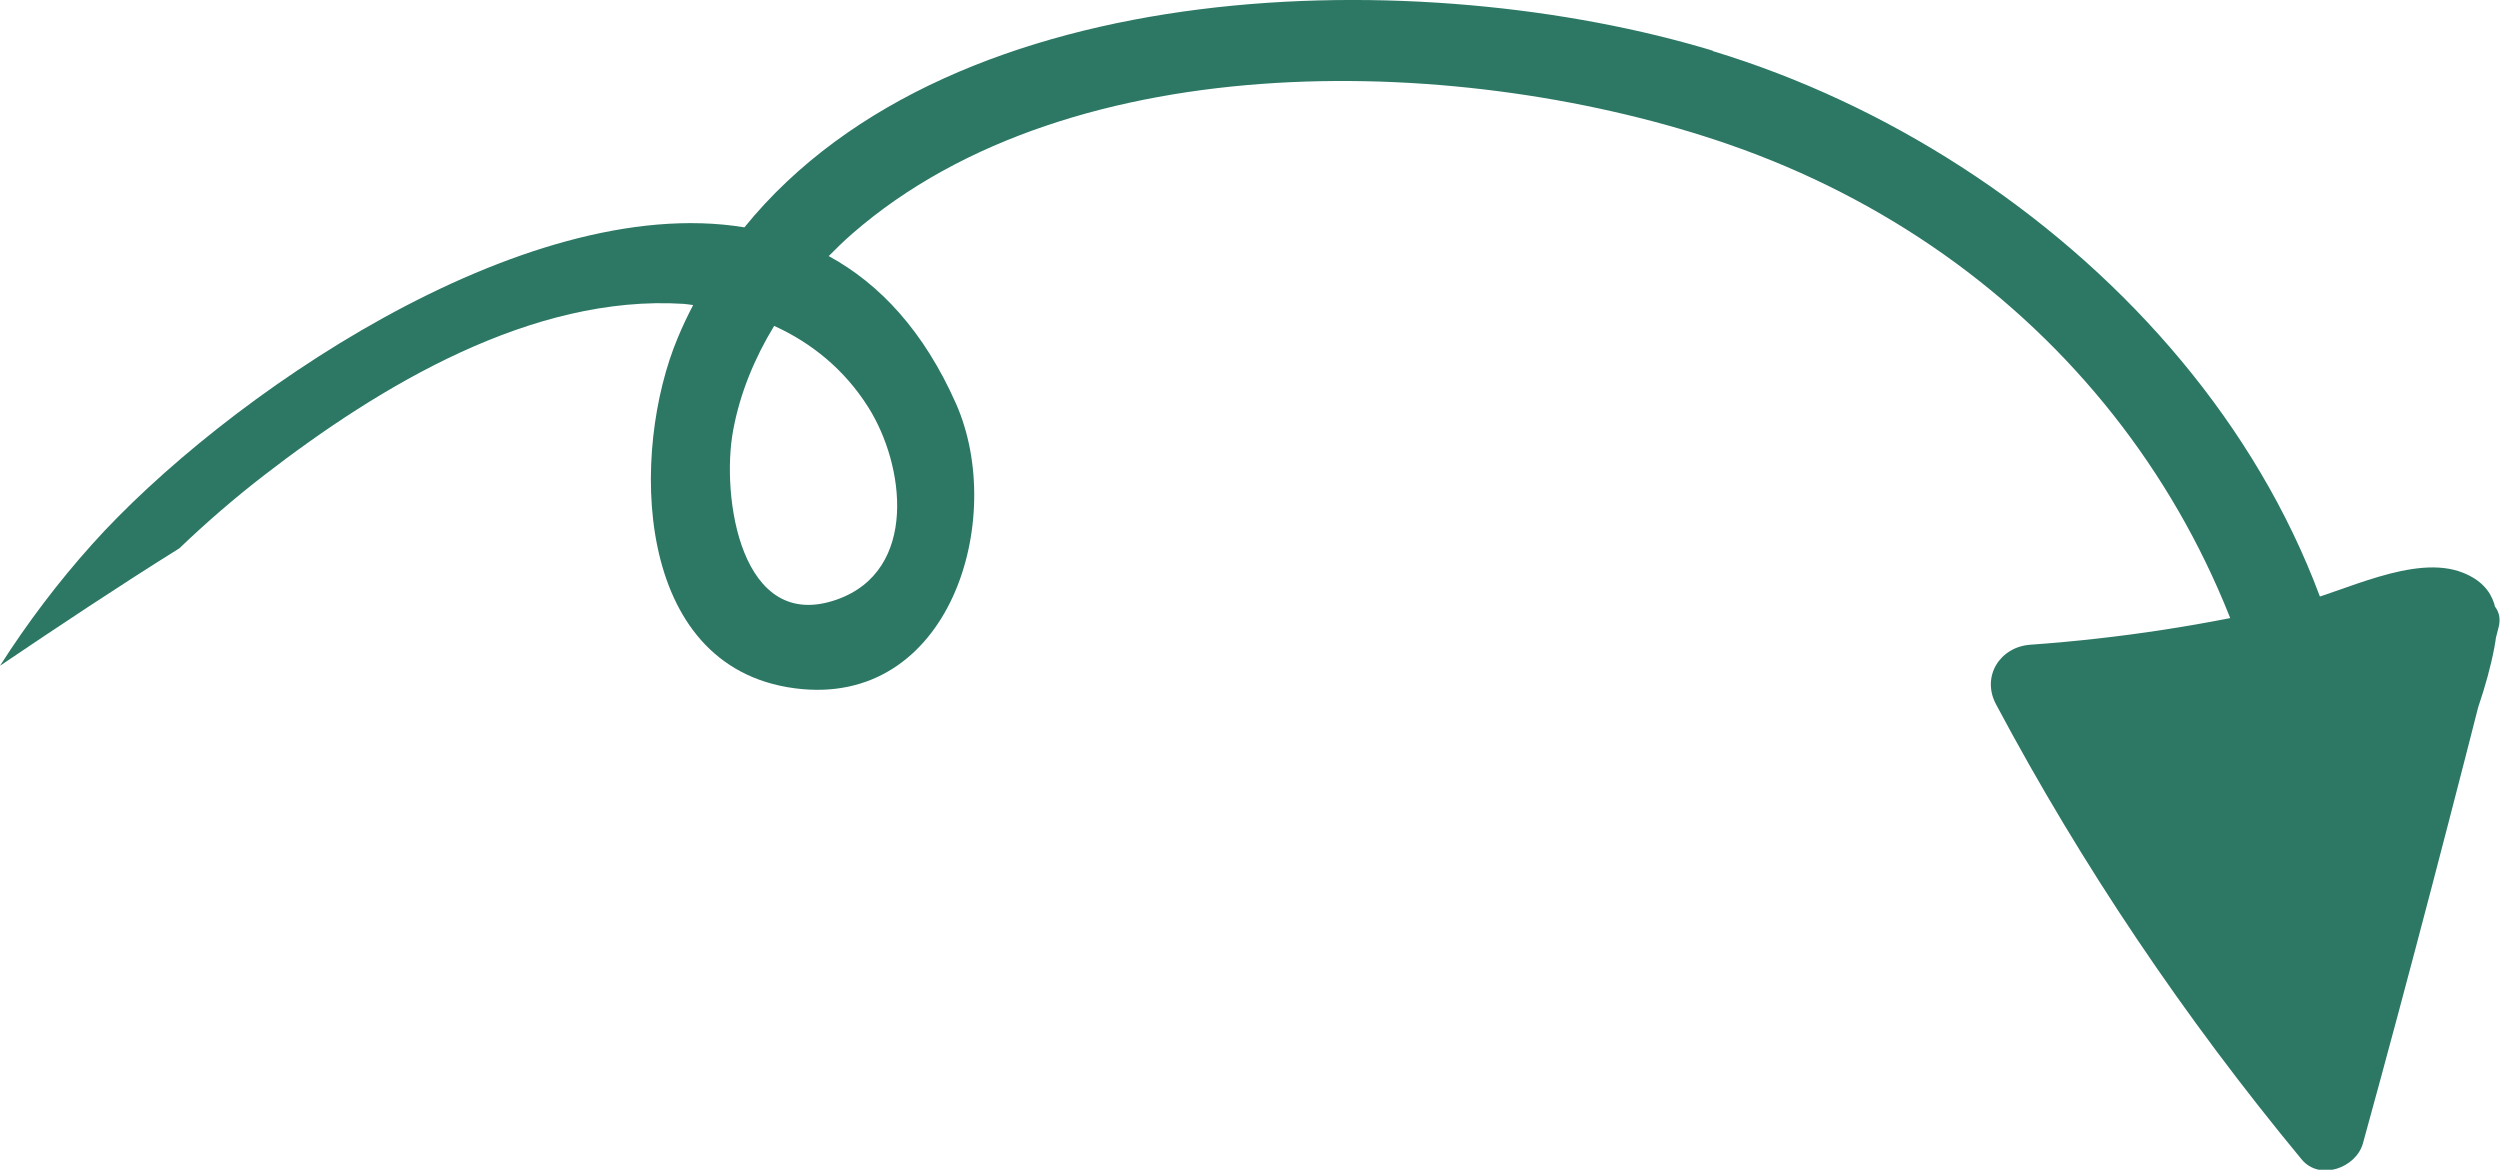
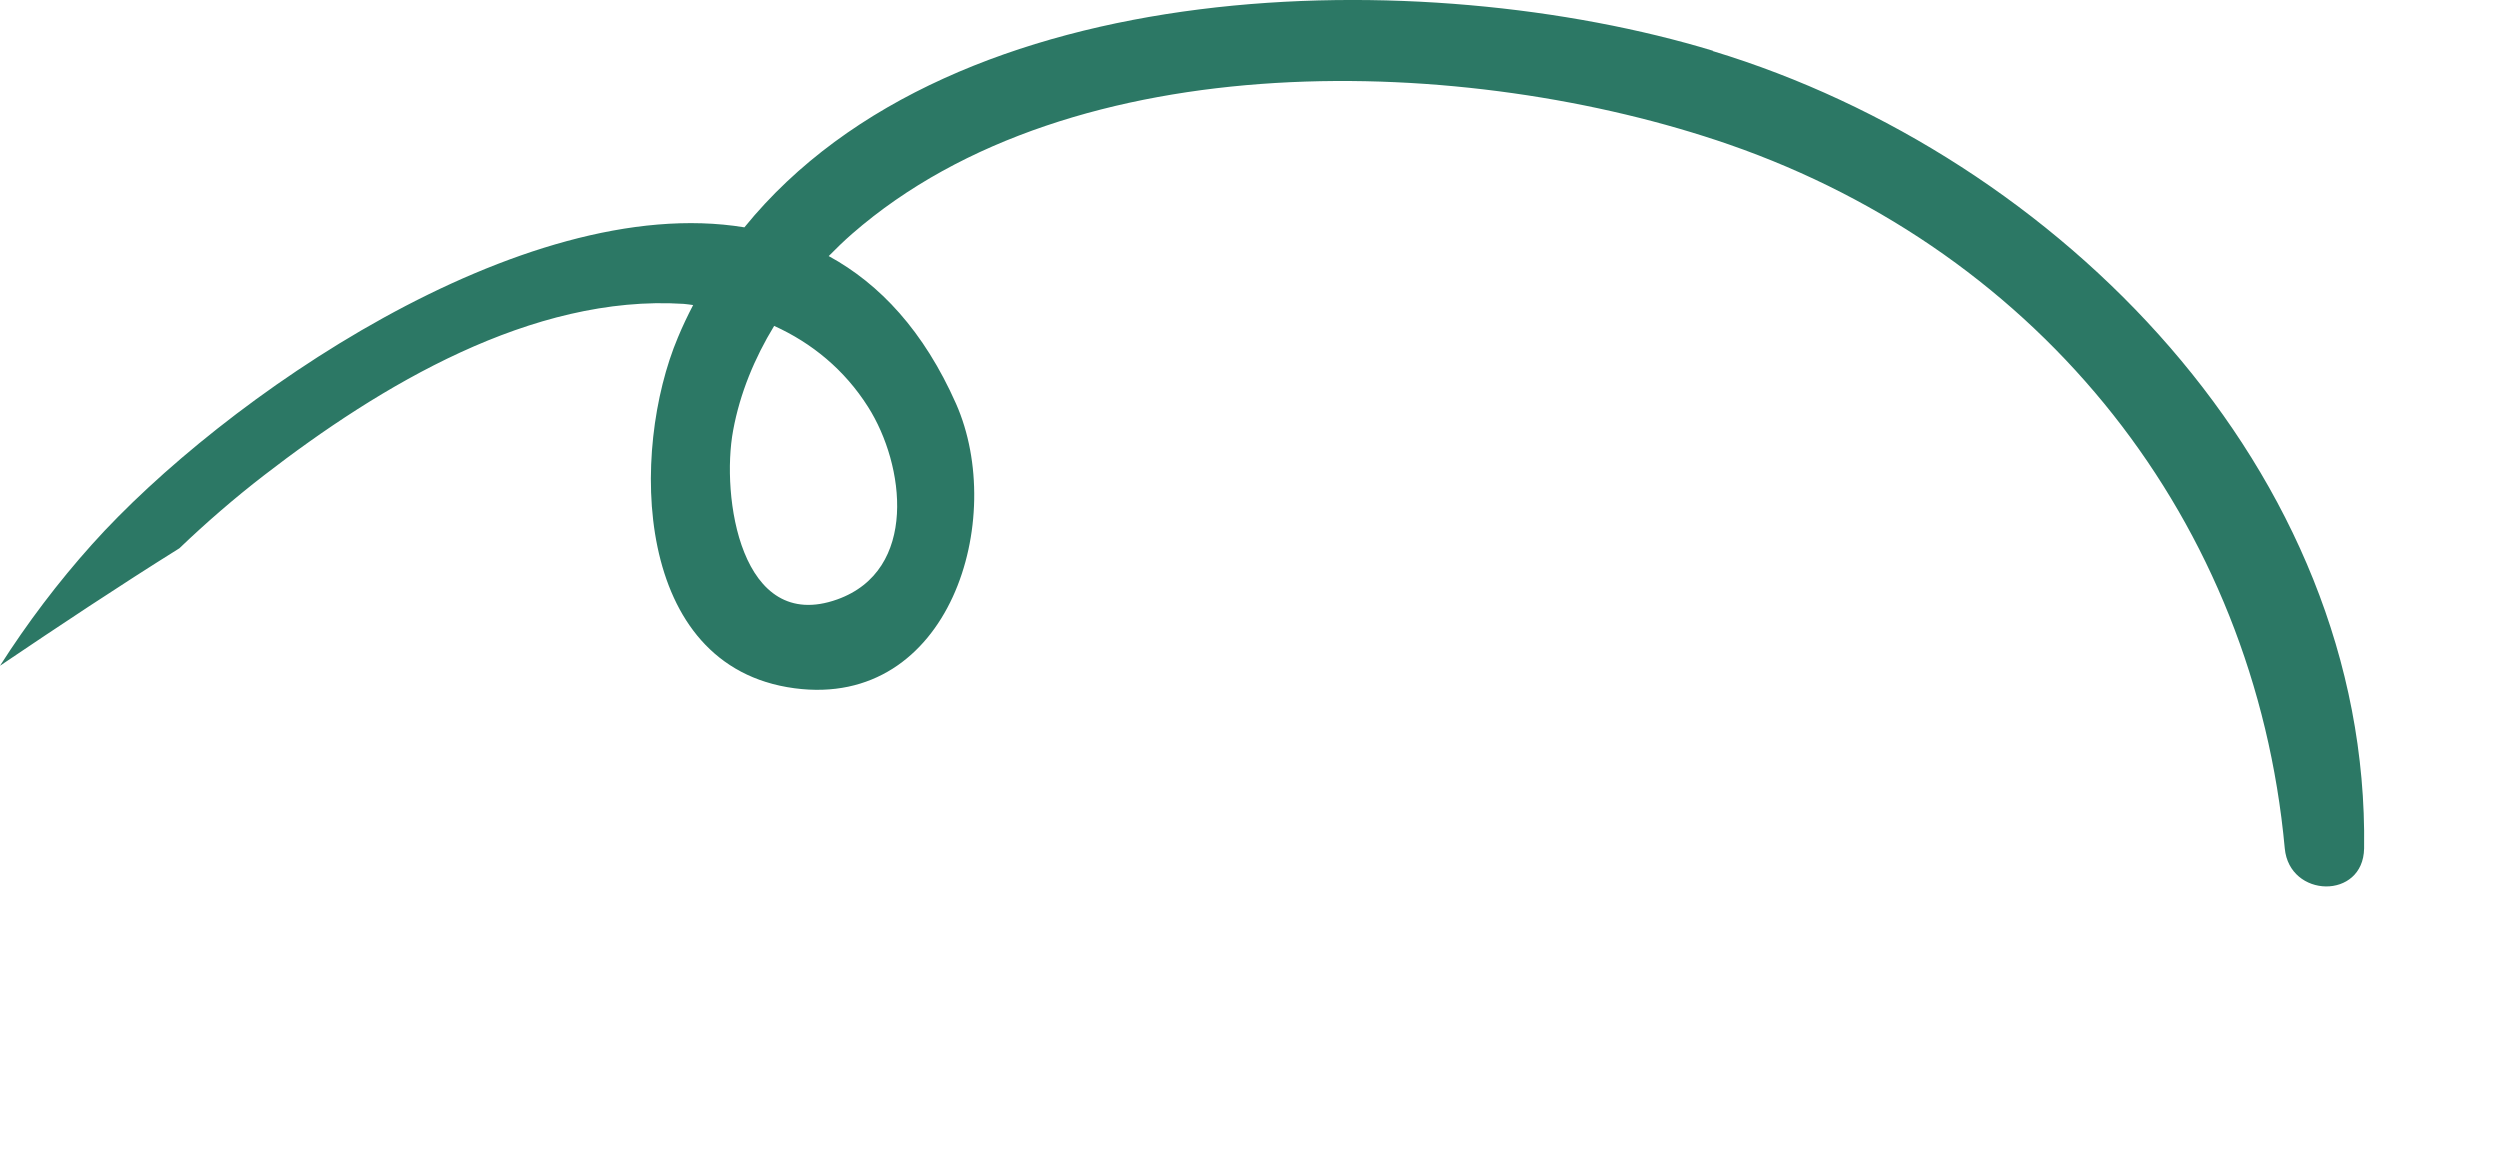
<svg xmlns="http://www.w3.org/2000/svg" width="109" height="51" viewBox="0 0 109 51" fill="none">
  <g clip-path="url(#clip0_1_168)">
    <path d="M74.685 2.213C62.122 -1.597 41.609 -1.354 32.456 9.912C22.754 8.322 9.68 17.411 4.007 23.742C2.53 25.389 1.189 27.165 0 29.027C2.588 27.28 5.182 25.554 7.82 23.906C8.995 22.782 10.227 21.715 11.518 20.719C16.563 16.823 23.194 12.827 29.811 13.249C29.947 13.257 30.084 13.285 30.221 13.3C29.983 13.758 29.76 14.223 29.558 14.71C27.475 19.645 27.576 29.07 34.64 30.008C41.429 30.911 43.908 22.617 41.681 17.597C40.283 14.445 38.366 12.383 36.132 11.165C36.463 10.829 36.795 10.507 37.148 10.198C46.791 1.79 64.01 2.356 75.391 6.302C89.042 11.044 98.304 22.732 99.616 36.991C99.818 39.161 103.039 39.24 103.075 36.991C103.313 20.54 89.756 6.797 74.678 2.227L74.685 2.213ZM37.847 17.74C39.454 20.268 40.045 24.866 36.506 26.134C32.283 27.645 31.432 21.629 31.965 18.764C32.261 17.153 32.895 15.62 33.753 14.209C35.396 14.954 36.823 16.121 37.847 17.74Z" fill="#2C7865" />
-     <path d="M106.903 26.75C104.531 34.141 102.189 41.539 99.962 48.973C100.855 48.737 101.742 48.508 102.636 48.271C97.807 42.241 93.612 35.774 90.037 28.941C89.54 29.808 89.042 30.667 88.538 31.534C93.417 31.219 98.282 30.588 103.018 29.364C103.277 29.299 106.247 28.691 106.261 28.433C105.584 26.95 105.144 26.757 104.957 27.86C104.719 28.497 104.488 29.128 104.25 29.765C103.306 32.3 102.369 34.843 101.425 37.378L105.057 37.865C105.166 35.759 105.281 33.647 105.389 31.541C105.519 29.135 101.965 29.256 101.692 31.541C101.194 35.659 100.488 39.742 99.601 43.795H103.162C102.665 40.508 102.167 37.221 101.663 33.926C101.331 31.72 98.246 32.544 98.044 34.413C97.59 38.488 99.436 42.191 99.5 46.216C100.668 45.901 101.828 45.586 102.996 45.278C100.351 40.565 97.583 35.938 94.873 31.262C93.792 29.392 90.419 30.646 91.255 32.78C92.675 36.39 94.686 39.519 97.273 42.406C98.261 41.425 99.248 40.443 100.236 39.462C98.996 38.144 97.85 36.784 96.841 35.272C96.401 34.614 95.99 33.94 95.601 33.246C95.111 31.734 94.779 31.856 94.599 33.611C95.219 35.079 101.151 35.172 102.535 35.194V30.674C100.041 30.646 97.547 30.631 95.053 30.61C91.997 30.588 92.192 34.843 95.053 35.201C98.7 35.652 107.969 33.933 107.443 28.712C107.335 27.666 106.787 26.786 105.728 26.478C101.879 25.346 95.291 27.237 93.828 31.312C92.754 34.298 94.888 40.751 98.974 39.548C99.731 39.326 100.445 38.71 100.618 37.915C101.31 34.692 99.335 31.856 96.668 30.209C94.679 28.977 92.206 31.434 93.446 33.41C94.498 35.086 95.68 36.612 97.05 38.044C98.938 40.014 102.009 37.507 100.755 35.201C98.938 31.856 95.644 30.503 92.257 29.149C89.431 28.025 88.199 32.572 90.996 33.682C93.215 34.563 95.479 35.365 96.675 37.564C97.908 36.619 99.147 35.666 100.38 34.721C99.277 33.575 98.347 32.386 97.504 31.04C96.43 32.107 95.356 33.174 94.282 34.241C94.866 34.599 96.264 35.759 96.077 36.662C96.625 36.117 97.172 35.573 97.72 35.029C98.109 34.37 98.427 33.675 98.679 32.952C98.787 32.042 99.342 31.555 100.344 31.491C101.41 30.939 103.356 30.624 104.481 30.947C103.911 30.202 103.335 29.457 102.765 28.712C102.816 29.163 99.486 30.352 99.176 30.438C97.778 30.818 96.466 30.782 95.053 30.61V35.201C97.547 35.201 100.041 35.201 102.535 35.201C105.461 35.187 105.468 30.674 102.535 30.682C100.769 30.682 99.09 30.524 97.403 29.98C96.272 29.614 95.198 28.948 93.994 28.827C92.588 28.676 91.204 29.042 90.563 30.445C89.777 32.164 91.017 33.969 91.868 35.43C93.36 37.987 95.212 40.293 97.273 42.42C99.154 44.361 102.059 41.439 100.236 39.477C97.951 37.013 96.279 34.313 94.866 31.283L91.45 33.267C94.369 37.808 97.079 42.492 99.753 47.175C100.661 48.766 103.292 48.085 103.248 46.237C103.155 42.227 101.281 38.445 101.728 34.434C100.524 34.599 99.313 34.757 98.109 34.922C98.607 38.209 99.104 41.496 99.601 44.791C99.875 46.603 102.794 46.481 103.162 44.791C104.12 40.415 104.856 36.01 105.389 31.563H101.692C101.576 33.668 101.468 35.781 101.353 37.886C101.237 40.078 104.308 40.214 104.985 38.373C106.182 35.151 108.121 31.598 108.755 28.225C109.022 26.821 108.906 25.582 107.393 24.974C105.266 24.121 102.146 25.833 100.055 26.334C96.257 27.244 92.423 27.831 88.523 28.11C87.197 28.204 86.383 29.493 87.024 30.703C90.787 37.772 95.241 44.368 100.351 50.549C101.137 51.501 102.729 50.921 103.025 49.847C105.086 42.37 107.032 34.857 108.942 27.337C109.281 26.005 107.299 25.475 106.881 26.771L106.903 26.75Z" fill="#2C7865" />
  </g>
  <defs>
    <clipPath id="clip0_1_168">
      <rect width="109" height="51" fill="white" />
    </clipPath>
  </defs>
</svg>